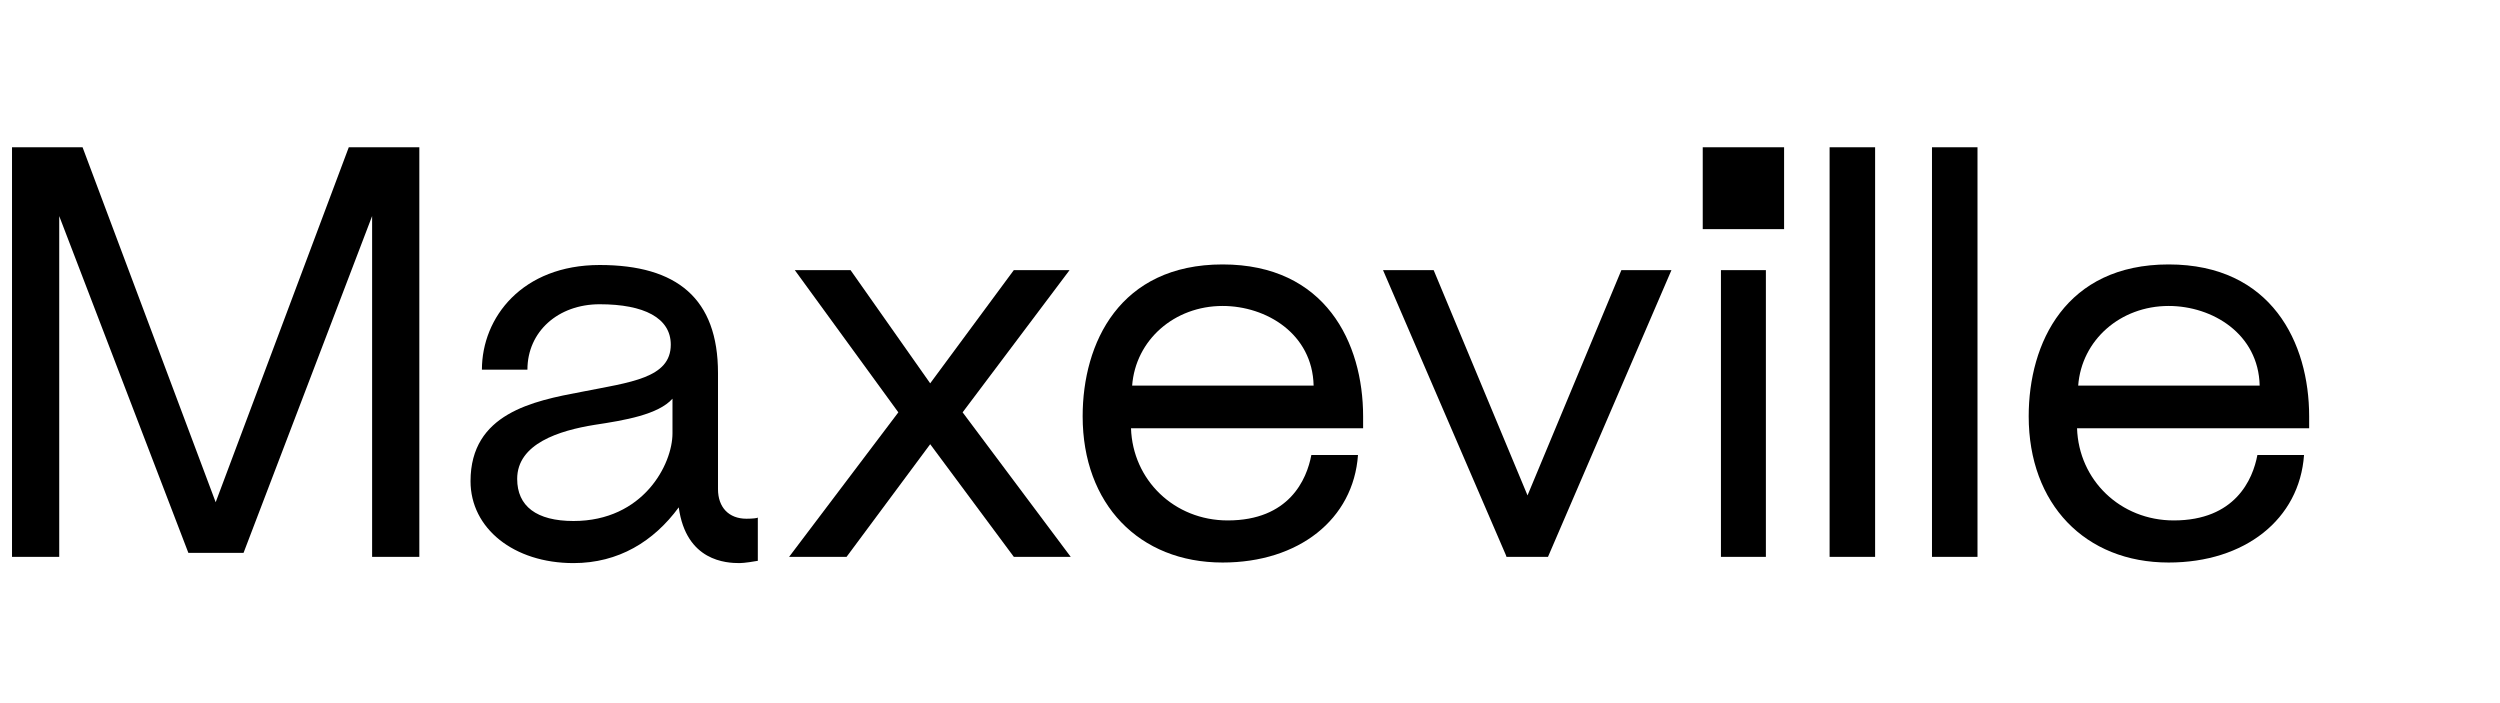
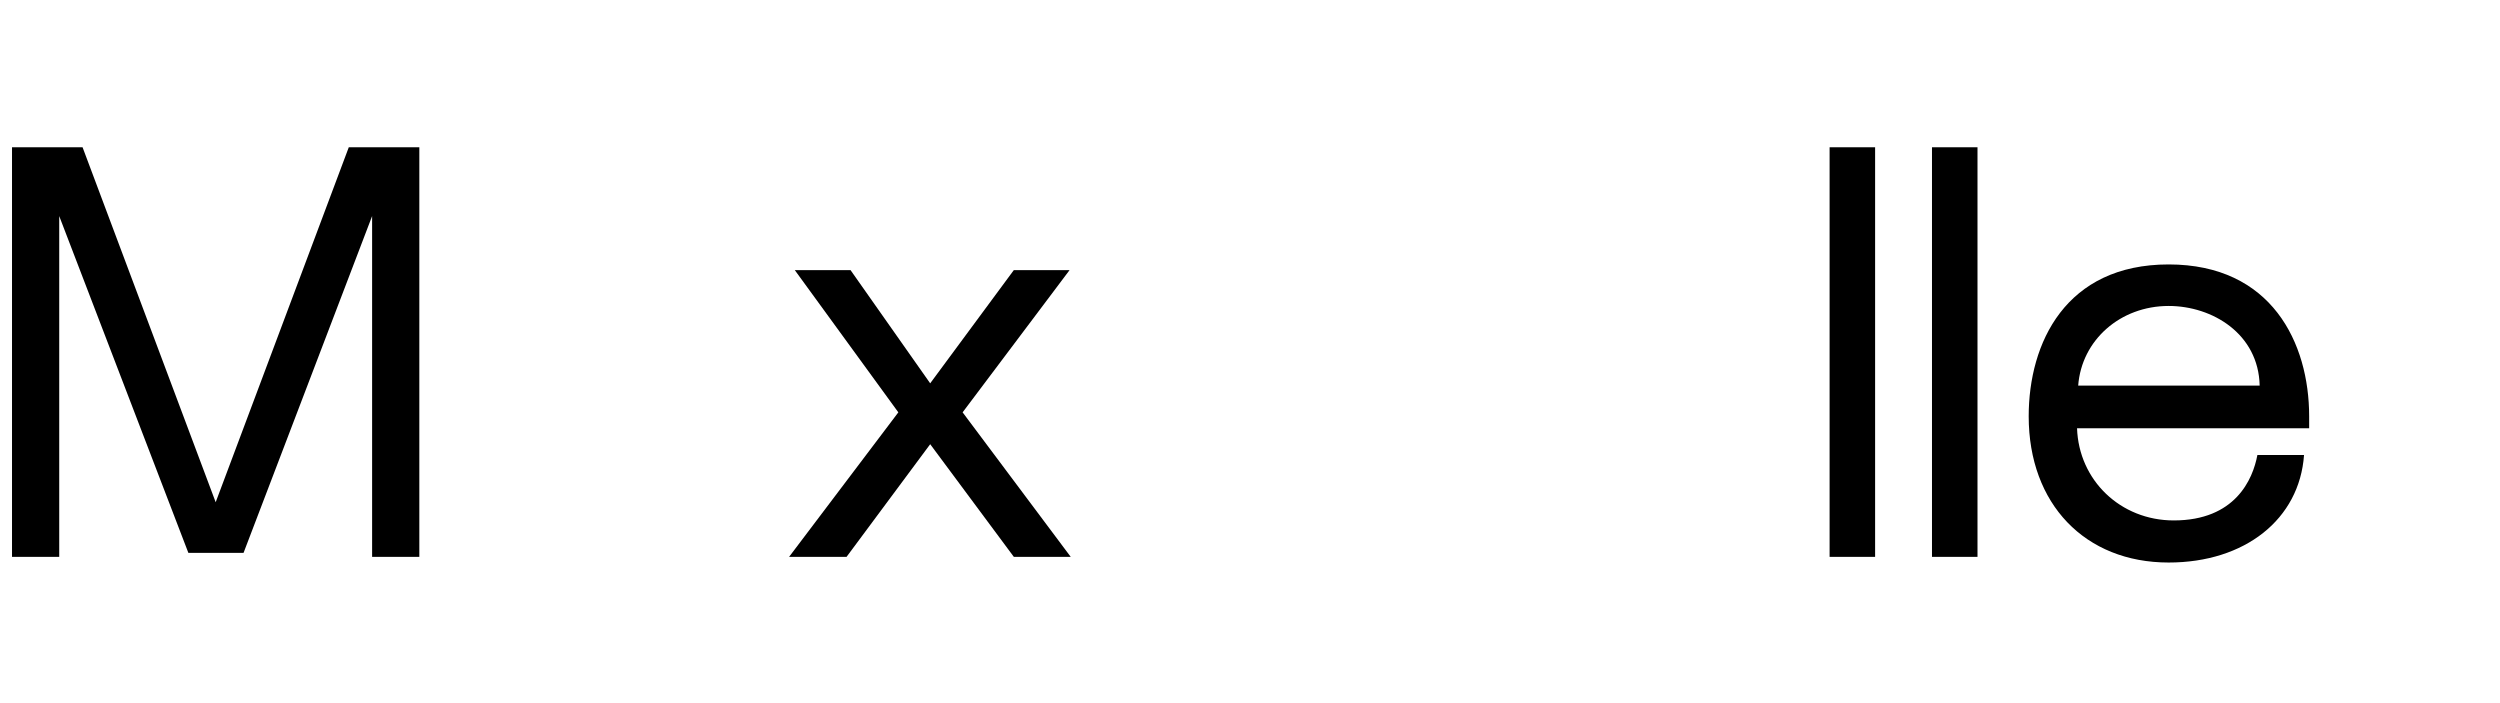
<svg xmlns="http://www.w3.org/2000/svg" id="a" viewBox="0 0 1977.55 556.47">
  <path d="M46.85,440.47H9.5V116.47h55.8l105.3,280.8L275.9,116.47h55.8V440.47h-37.35V170.92l-101.7,266.4h-43.65L46.85,170.92V440.47Z" />
-   <path d="M453.65,445.42c-47.25,0-81.45-27.45-81.45-64.8,0-53.55,49.5-63.45,87.75-70.65,38.7-7.65,70.65-10.8,70.65-37.35,0-21.15-21.15-31.95-56.25-31.95-32.85,0-57.15,21.6-57.15,51.75h-36c0-41.4,31.95-82.8,93.15-82.8s93.6,26.55,93.6,85.5v91.8c0,14.4,8.55,23.4,22.5,23.4,4.95,0,8.55-.45,9-.9v34.2c-2.25,.45-10.8,1.8-14.4,1.8-10.35,0-42.3-1.35-48.15-44.1-19.8,27-47.7,44.1-83.25,44.1Zm78.3-130.05c-11.25,12.6-37.8,17.1-61.65,20.7-27.9,4.5-61.2,14.85-61.2,42.75,0,21.6,15.3,33.3,44.55,33.3,55.35,0,78.3-45,78.3-69.3v-27.45Z" />
  <path d="M624.2,440.47l86.4-114.3-81.9-112.5h44.1l63,89.55,66.15-89.55h44.1l-84.6,112.5,85.5,114.3h-45l-66.15-89.1-66.15,89.1h-45.45Z" />
-   <path d="M856.4,329.32c0-58.05,29.25-120.15,110.7-120.15s111.15,62.1,111.15,120.15v9.45h-183.6c1.35,40.95,34.2,72.9,76.5,72.9,48.6,0,62.55-32.4,66.15-51.75h36.9c-3.6,50.85-46.8,85.05-107.1,85.05-66.15,0-110.7-46.35-110.7-115.65Zm182.7-24.3c-.9-40.95-37.35-63-72-63-38.25,0-68.85,27-71.55,63h143.55Z" />
-   <path d="M1191.2,439.12l-97.2-225.45h40.05l74.25,178.2,74.25-178.2h39.6l-97.65,226.8h-32.85l-.45-1.35Z" />
-   <path d="M1411.25,181.27h-64.35V116.47h64.35v64.8Zm-14.4,259.2h-35.55V213.67h35.55v226.8Z" />
  <path d="M1483.25,440.47h-36V116.47h36V440.47Z" />
  <path d="M1564.24,440.47h-36V116.47h36V440.47Z" />
  <path d="M1604.74,329.32c0-58.05,29.25-120.15,110.7-120.15s111.15,62.1,111.15,120.15v9.45h-183.6c1.35,40.95,34.2,72.9,76.5,72.9,48.6,0,62.55-32.4,66.15-51.75h36.9c-3.6,50.85-46.8,85.05-107.1,85.05-66.15,0-110.7-46.35-110.7-115.65Zm182.7-24.3c-.9-40.95-37.35-63-72-63-38.25,0-68.85,27-71.55,63h143.55Z" />
</svg>